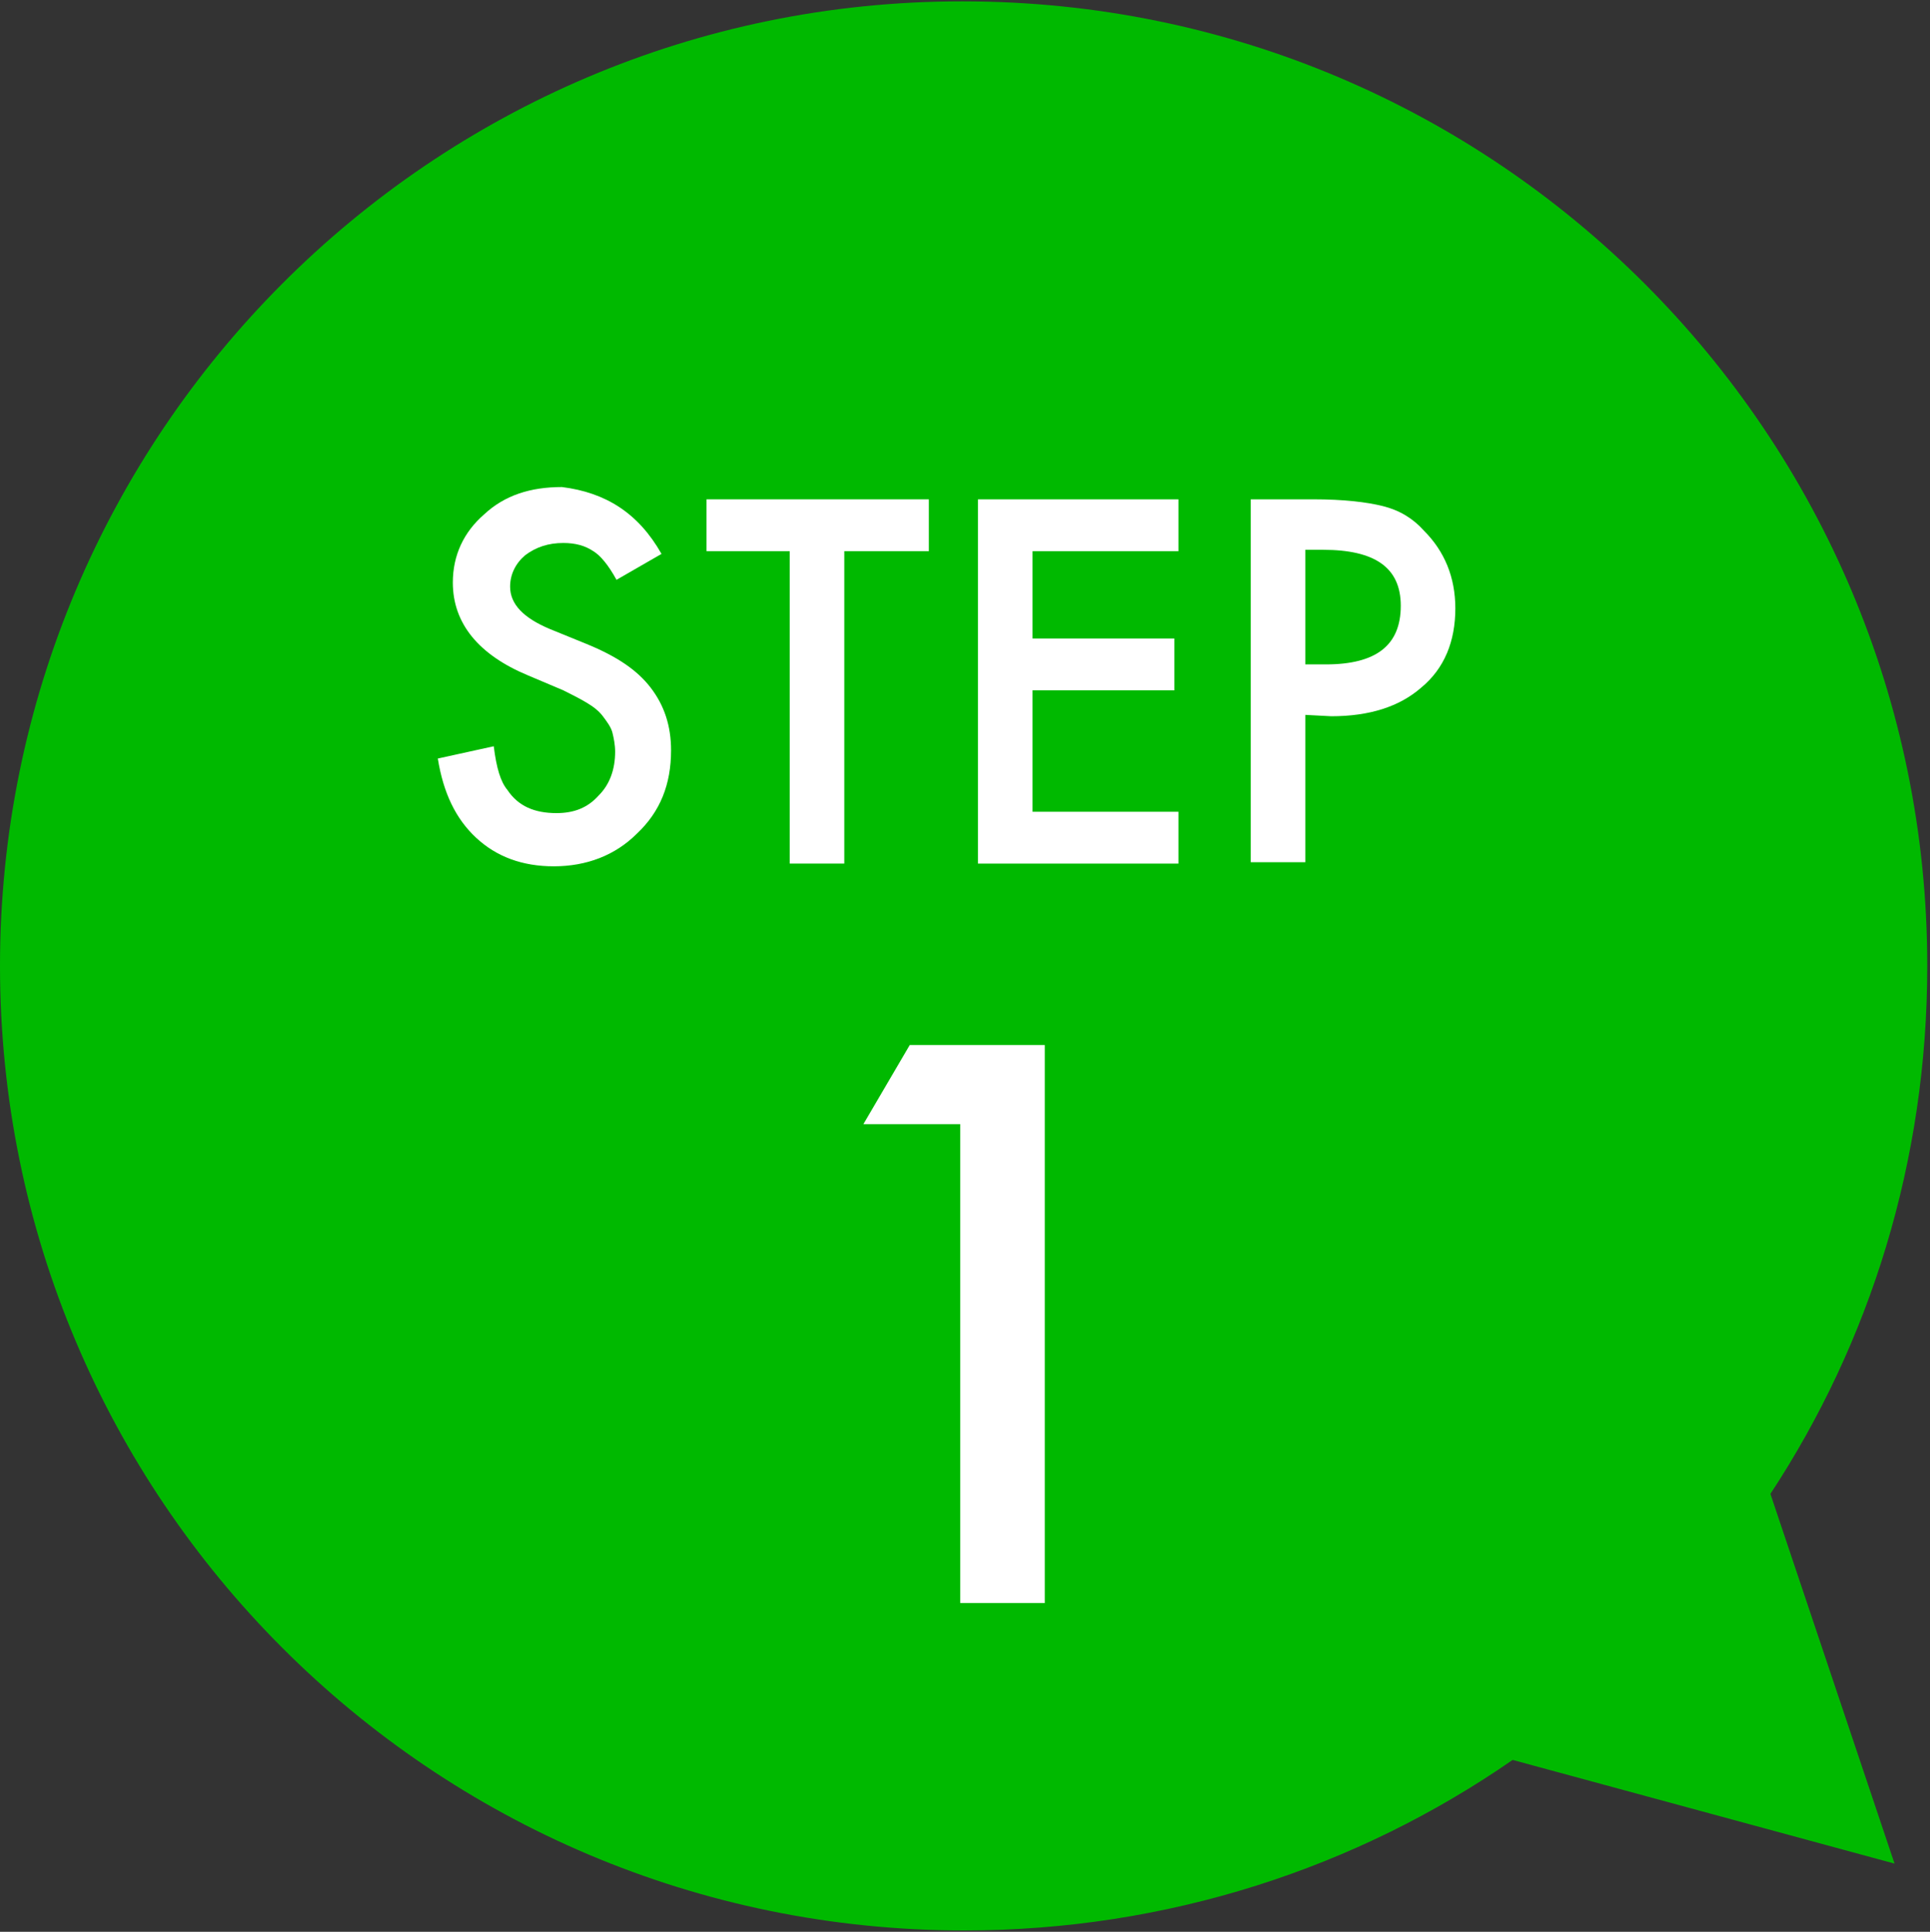
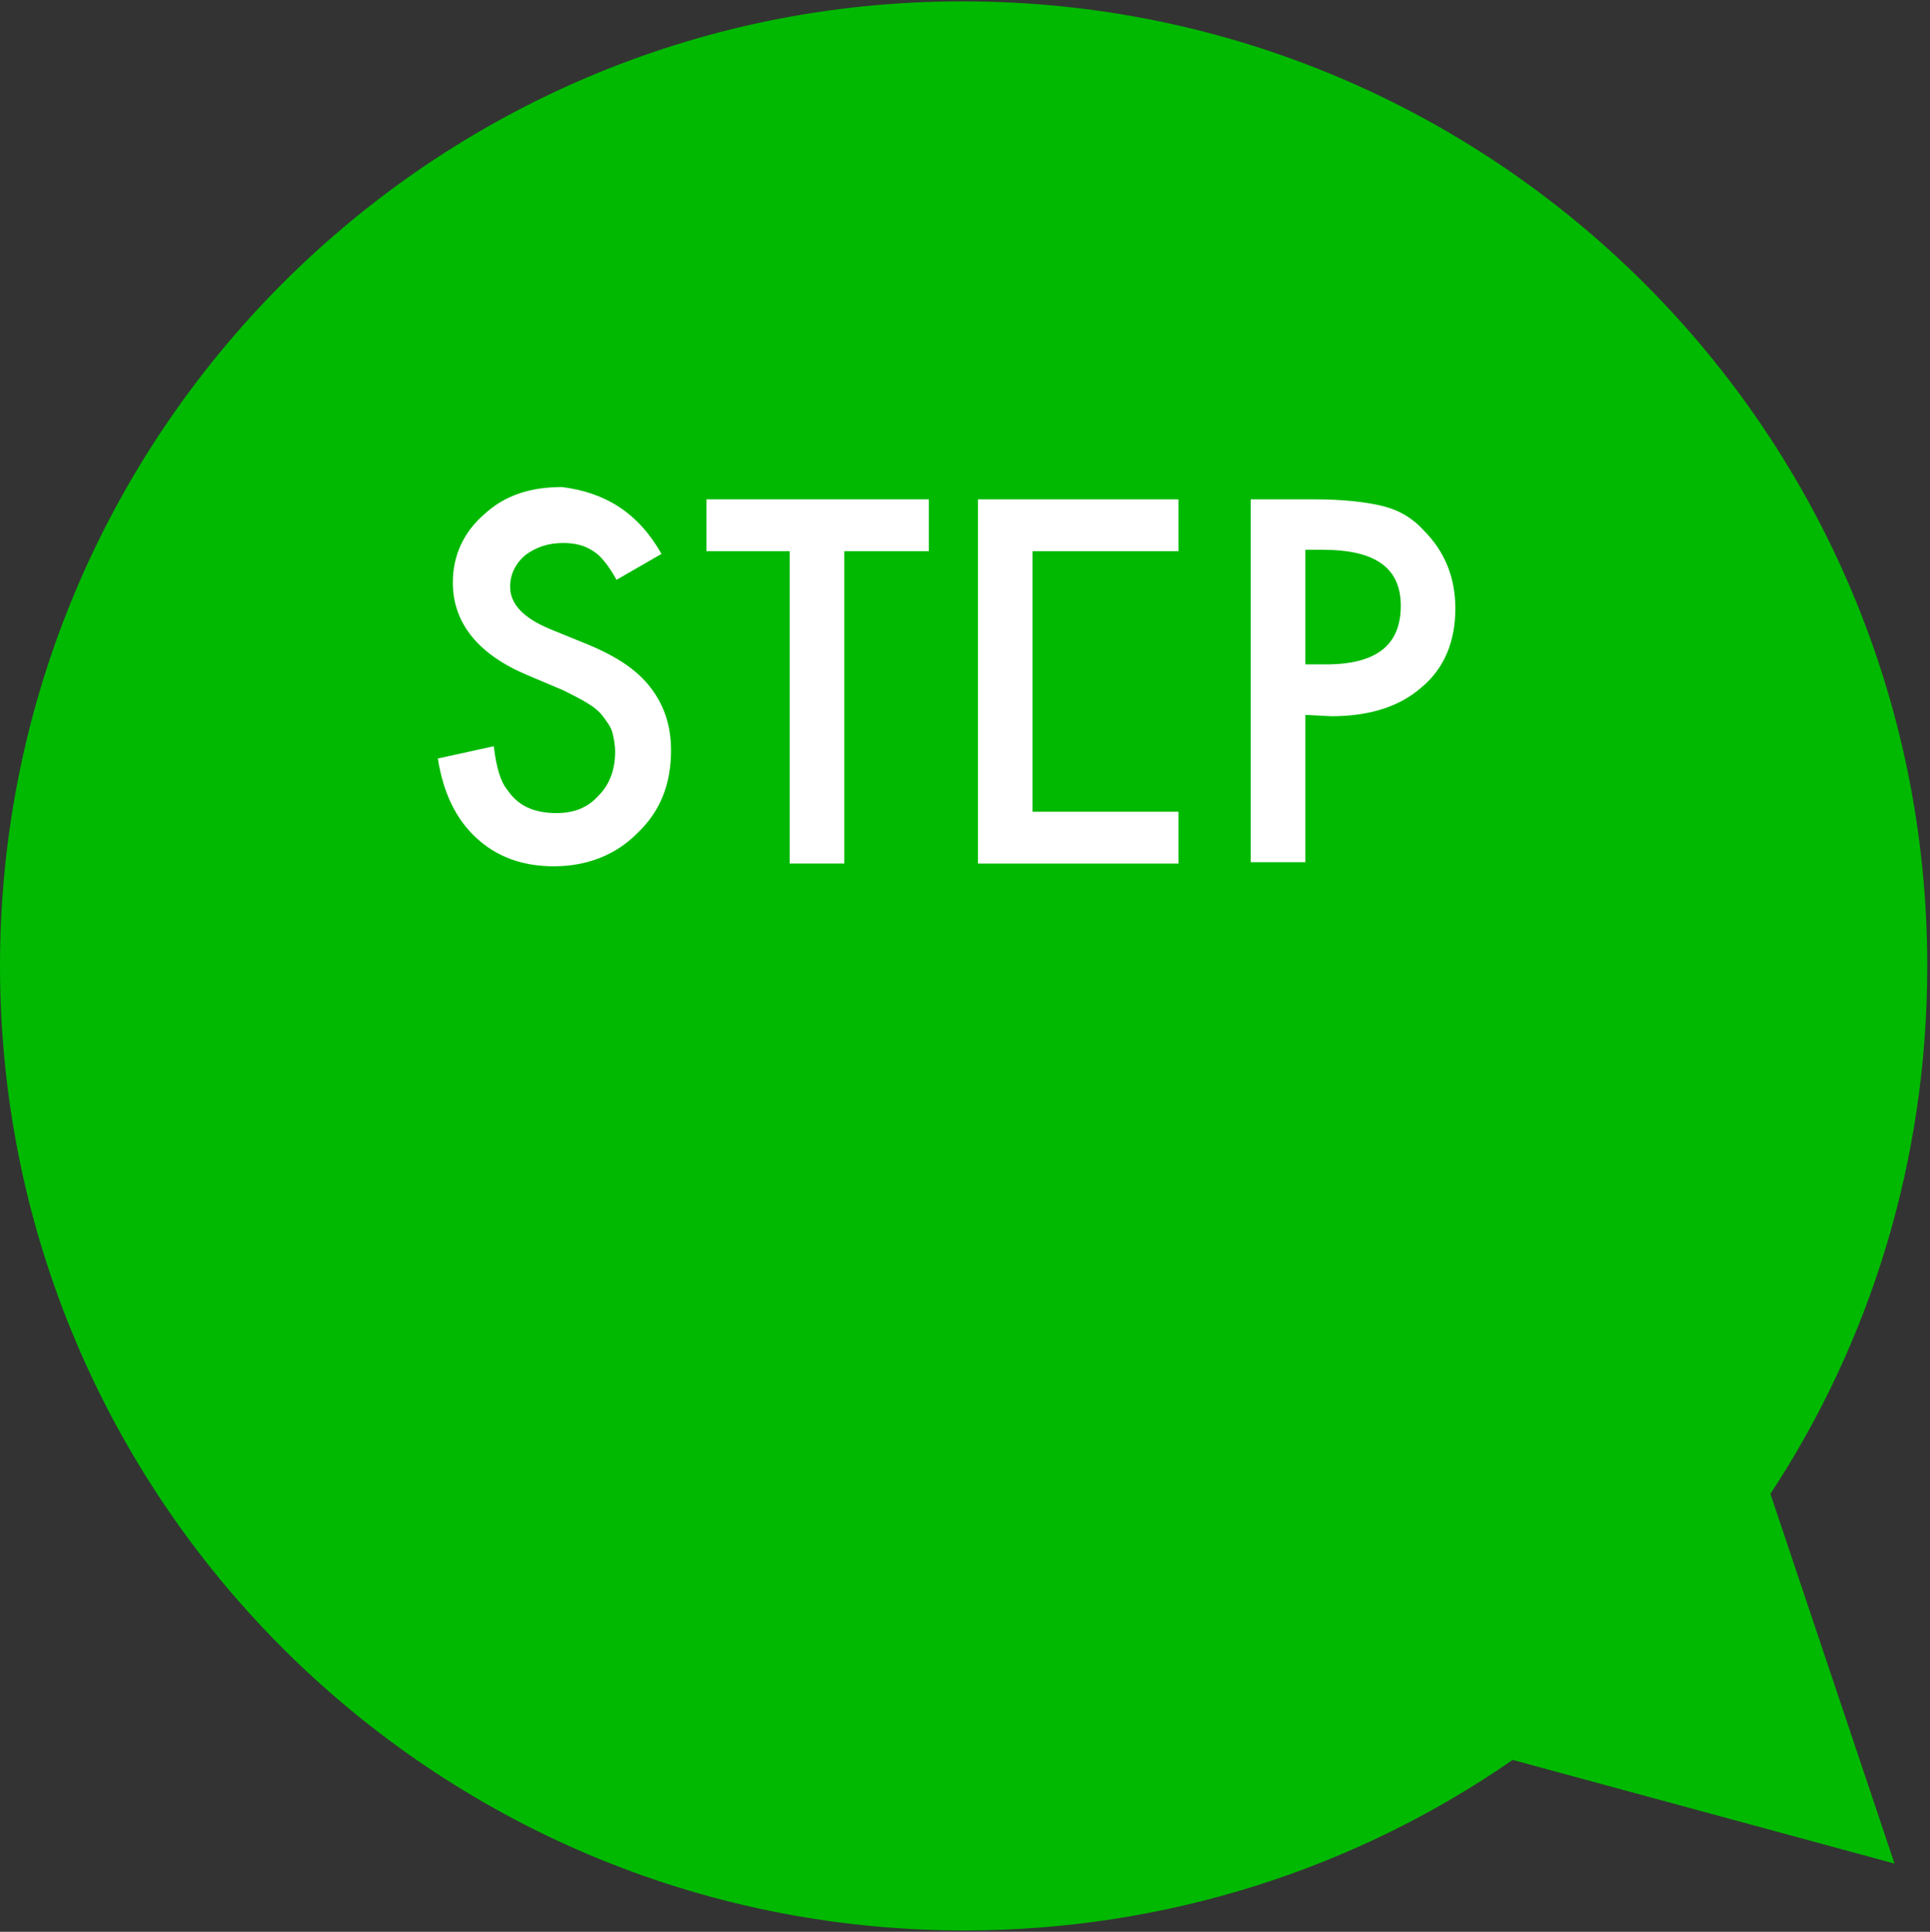
<svg xmlns="http://www.w3.org/2000/svg" version="1.1" id="グループ_2" x="0px" y="0px" viewBox="0 0 141.5 141.6" style="enable-background:new 0 0 141.5 141.6;" xml:space="preserve">
  <rect x="0" y="0" width="141.5" height="141.6" fill="#333333" stroke="none" />
  <style type="text/css">
	.st0{fill-rule:evenodd;clip-rule:evenodd;fill:#00B900;}
	.st1{enable-background:new    ;}
	.st2{fill:#FFFFFF;}
</style>
  <path class="st0" d="M129.8,109.5c7.3-11.1,11.5-24.4,11.5-38.7c0-39-31.6-70.7-70.7-70.7l0,0c0,0,0,0-0.1,0C31.6,0.1,0,31.8,0,70.8  s31.6,70.7,70.7,70.7c14.9,0,28.8-4.6,40.2-12.5l28,7.6L129.8,109.5z" />
  <g class="st1">
    <path class="st2" d="M48.5,40.6l-3.3,1.9c-0.6-1.1-1.2-1.8-1.7-2.1c-0.6-0.4-1.3-0.6-2.2-0.6c-1.1,0-2,0.3-2.8,0.9   c-0.7,0.6-1.1,1.4-1.1,2.3c0,1.3,1,2.3,2.9,3.1l2.7,1.1c2.2,0.9,3.7,1.9,4.7,3.2s1.5,2.8,1.5,4.6c0,2.5-0.8,4.5-2.5,6.1   c-1.6,1.6-3.7,2.4-6.1,2.4c-2.3,0-4.2-0.7-5.7-2.1c-1.5-1.4-2.4-3.3-2.8-5.8l4.1-0.9c0.2,1.6,0.5,2.6,1,3.2c0.8,1.2,2,1.7,3.6,1.7   c1.3,0,2.3-0.4,3.1-1.3c0.8-0.8,1.2-1.9,1.2-3.2c0-0.5-0.1-1-0.2-1.4s-0.4-0.8-0.7-1.2s-0.7-0.7-1.2-1s-1.1-0.6-1.7-0.9l-2.6-1.1   c-3.6-1.5-5.5-3.8-5.5-6.8c0-2,0.8-3.7,2.3-5c1.5-1.4,3.4-2,5.7-2C44.4,36.1,46.8,37.6,48.5,40.6z" />
    <path class="st2" d="M61.9,40.4v22.9h-4V40.4h-6.1v-3.8h16.3v3.8H61.9z" />
-     <path class="st2" d="M86.4,40.4H75.7v6.4h10.4v3.8H75.7v8.9h10.7v3.8H71.7V36.6h14.7C86.4,36.6,86.4,40.4,86.4,40.4z" />
+     <path class="st2" d="M86.4,40.4H75.7v6.4v3.8H75.7v8.9h10.7v3.8H71.7V36.6h14.7C86.4,36.6,86.4,40.4,86.4,40.4z" />
    <path class="st2" d="M95.7,52.4v10.8h-4V36.6h4.6c2.2,0,3.9,0.2,5.1,0.5s2.2,0.9,3,1.8c1.5,1.5,2.3,3.4,2.3,5.7   c0,2.4-0.8,4.4-2.5,5.8c-1.6,1.4-3.8,2.1-6.6,2.1L95.7,52.4L95.7,52.4z M95.7,48.7h1.5c3.7,0,5.5-1.4,5.5-4.3   c0-2.8-1.9-4.1-5.7-4.1h-1.3V48.7z" />
-     <path class="st2" d="M70.4,82.4h-7.1l3.4-5.8h9.9v40.9h-6.2C70.4,117.5,70.4,82.4,70.4,82.4z" />
  </g>
</svg>